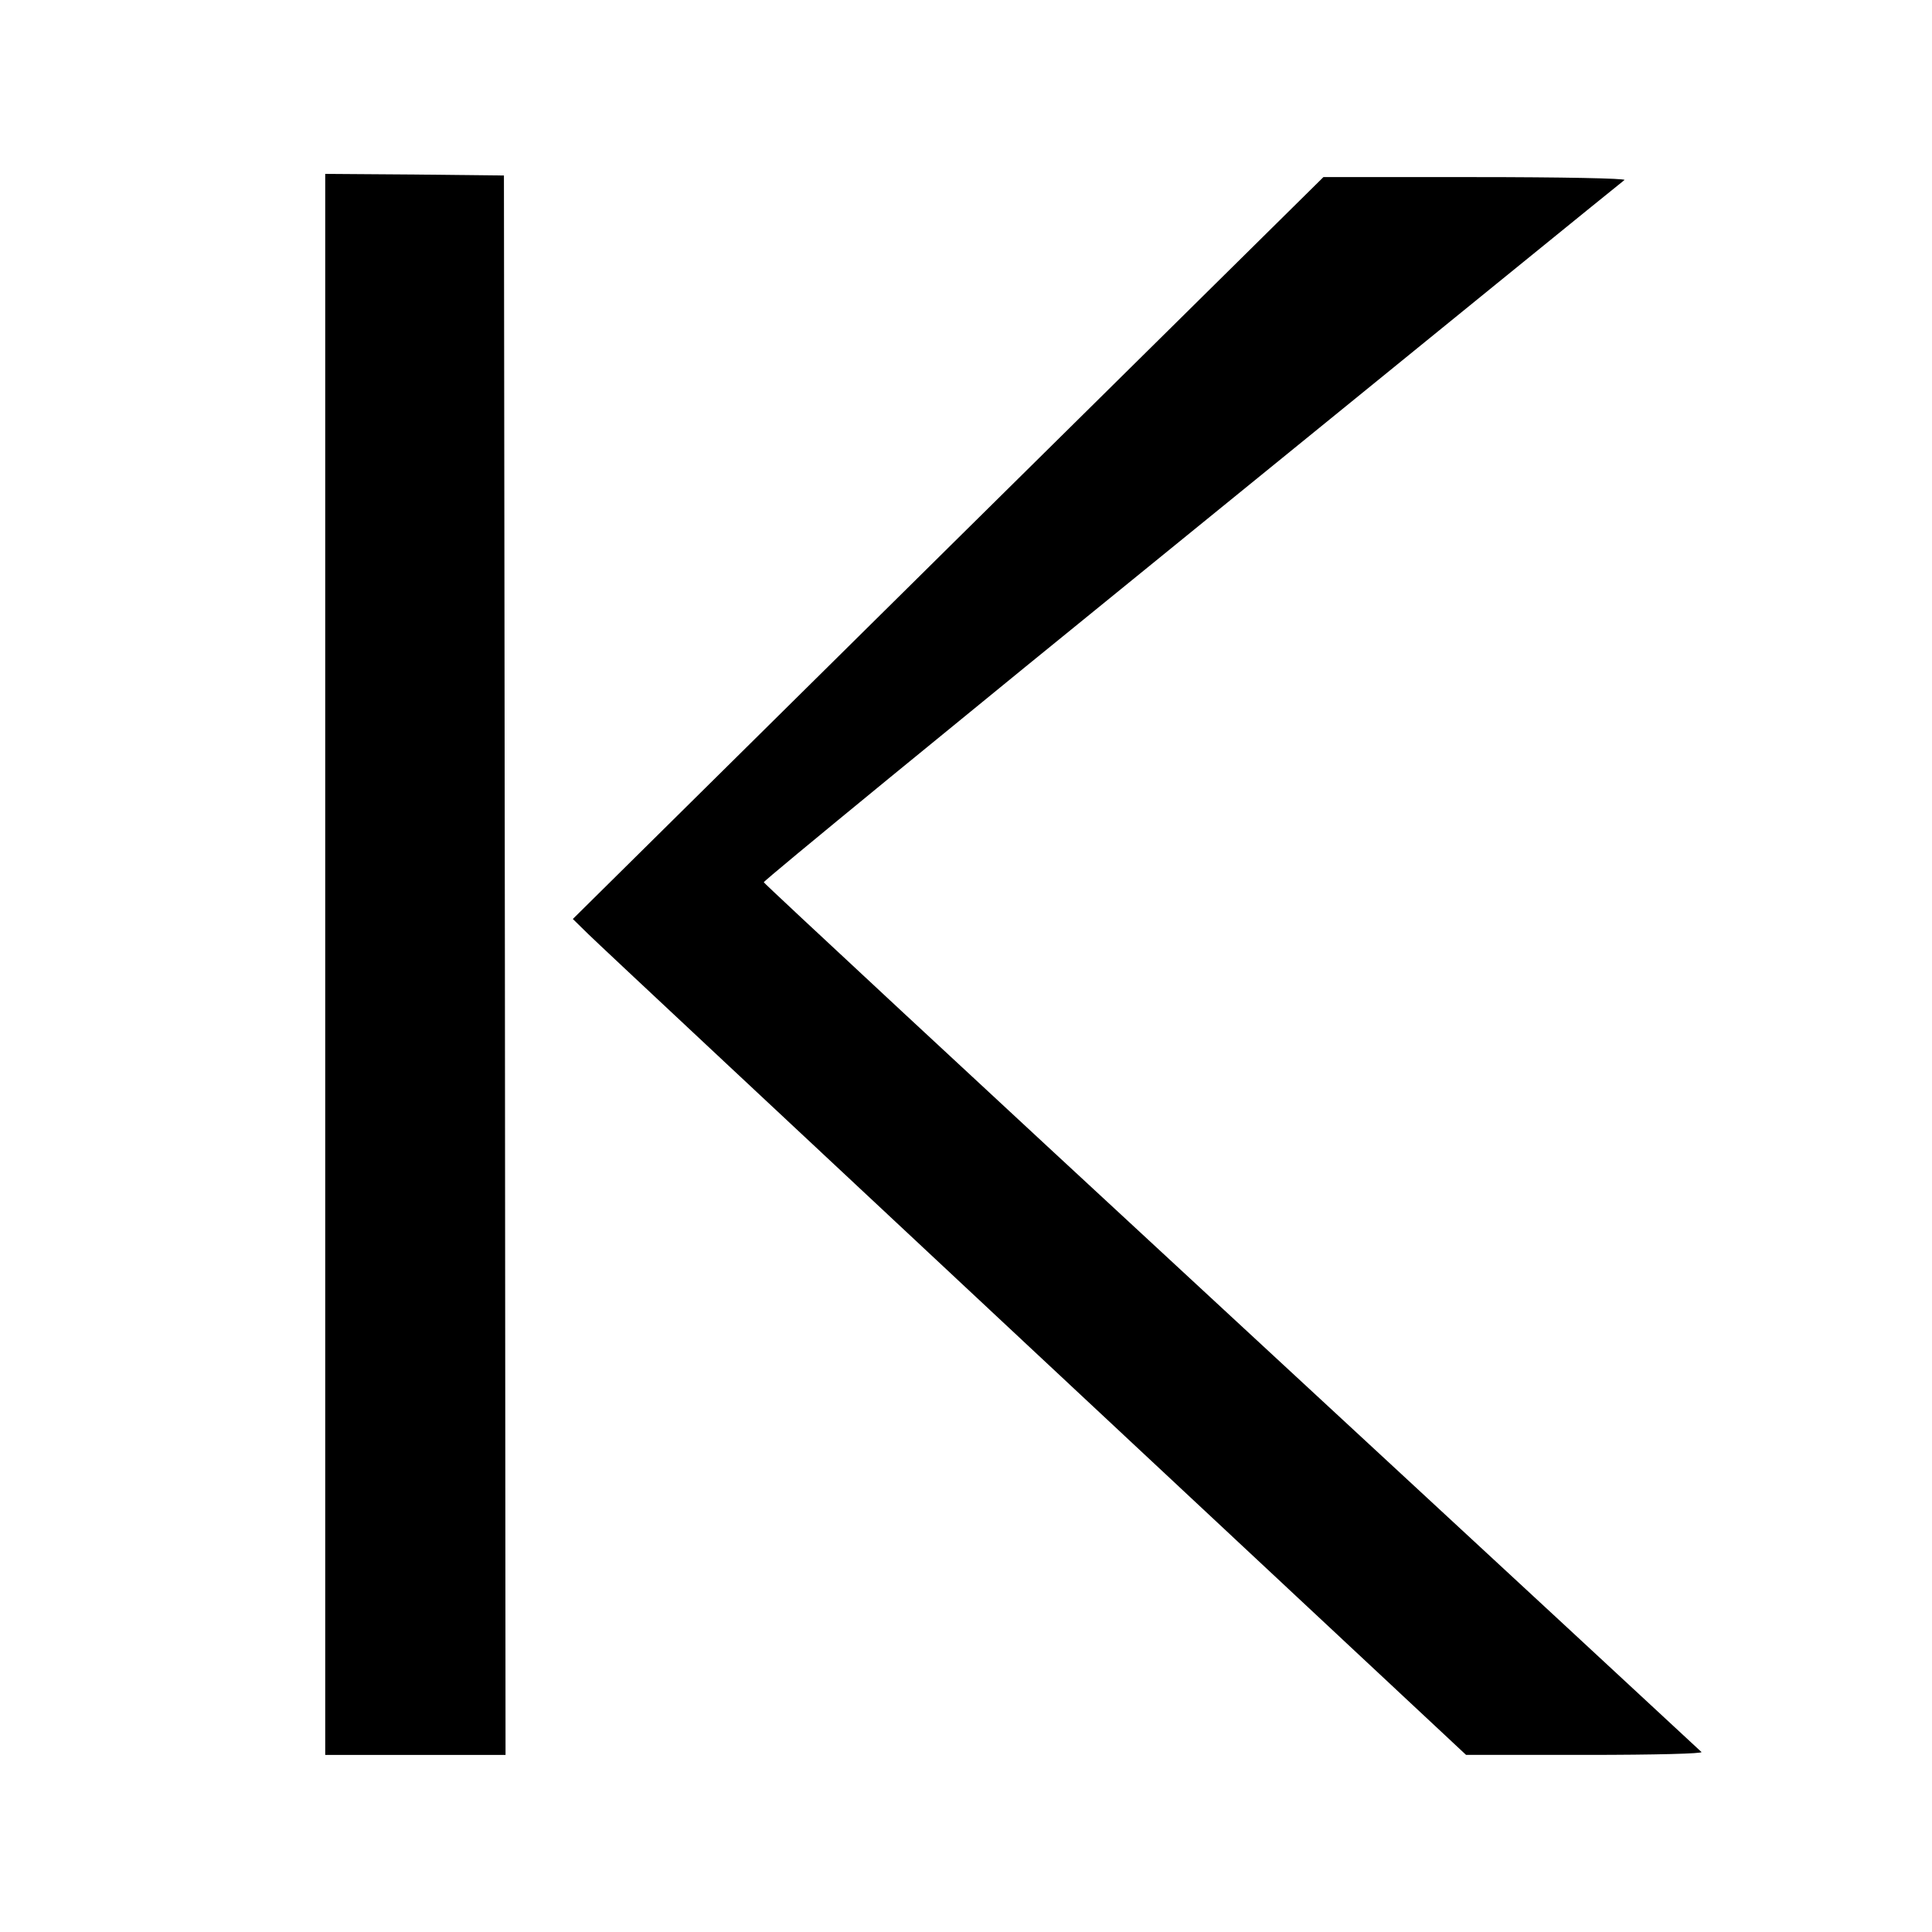
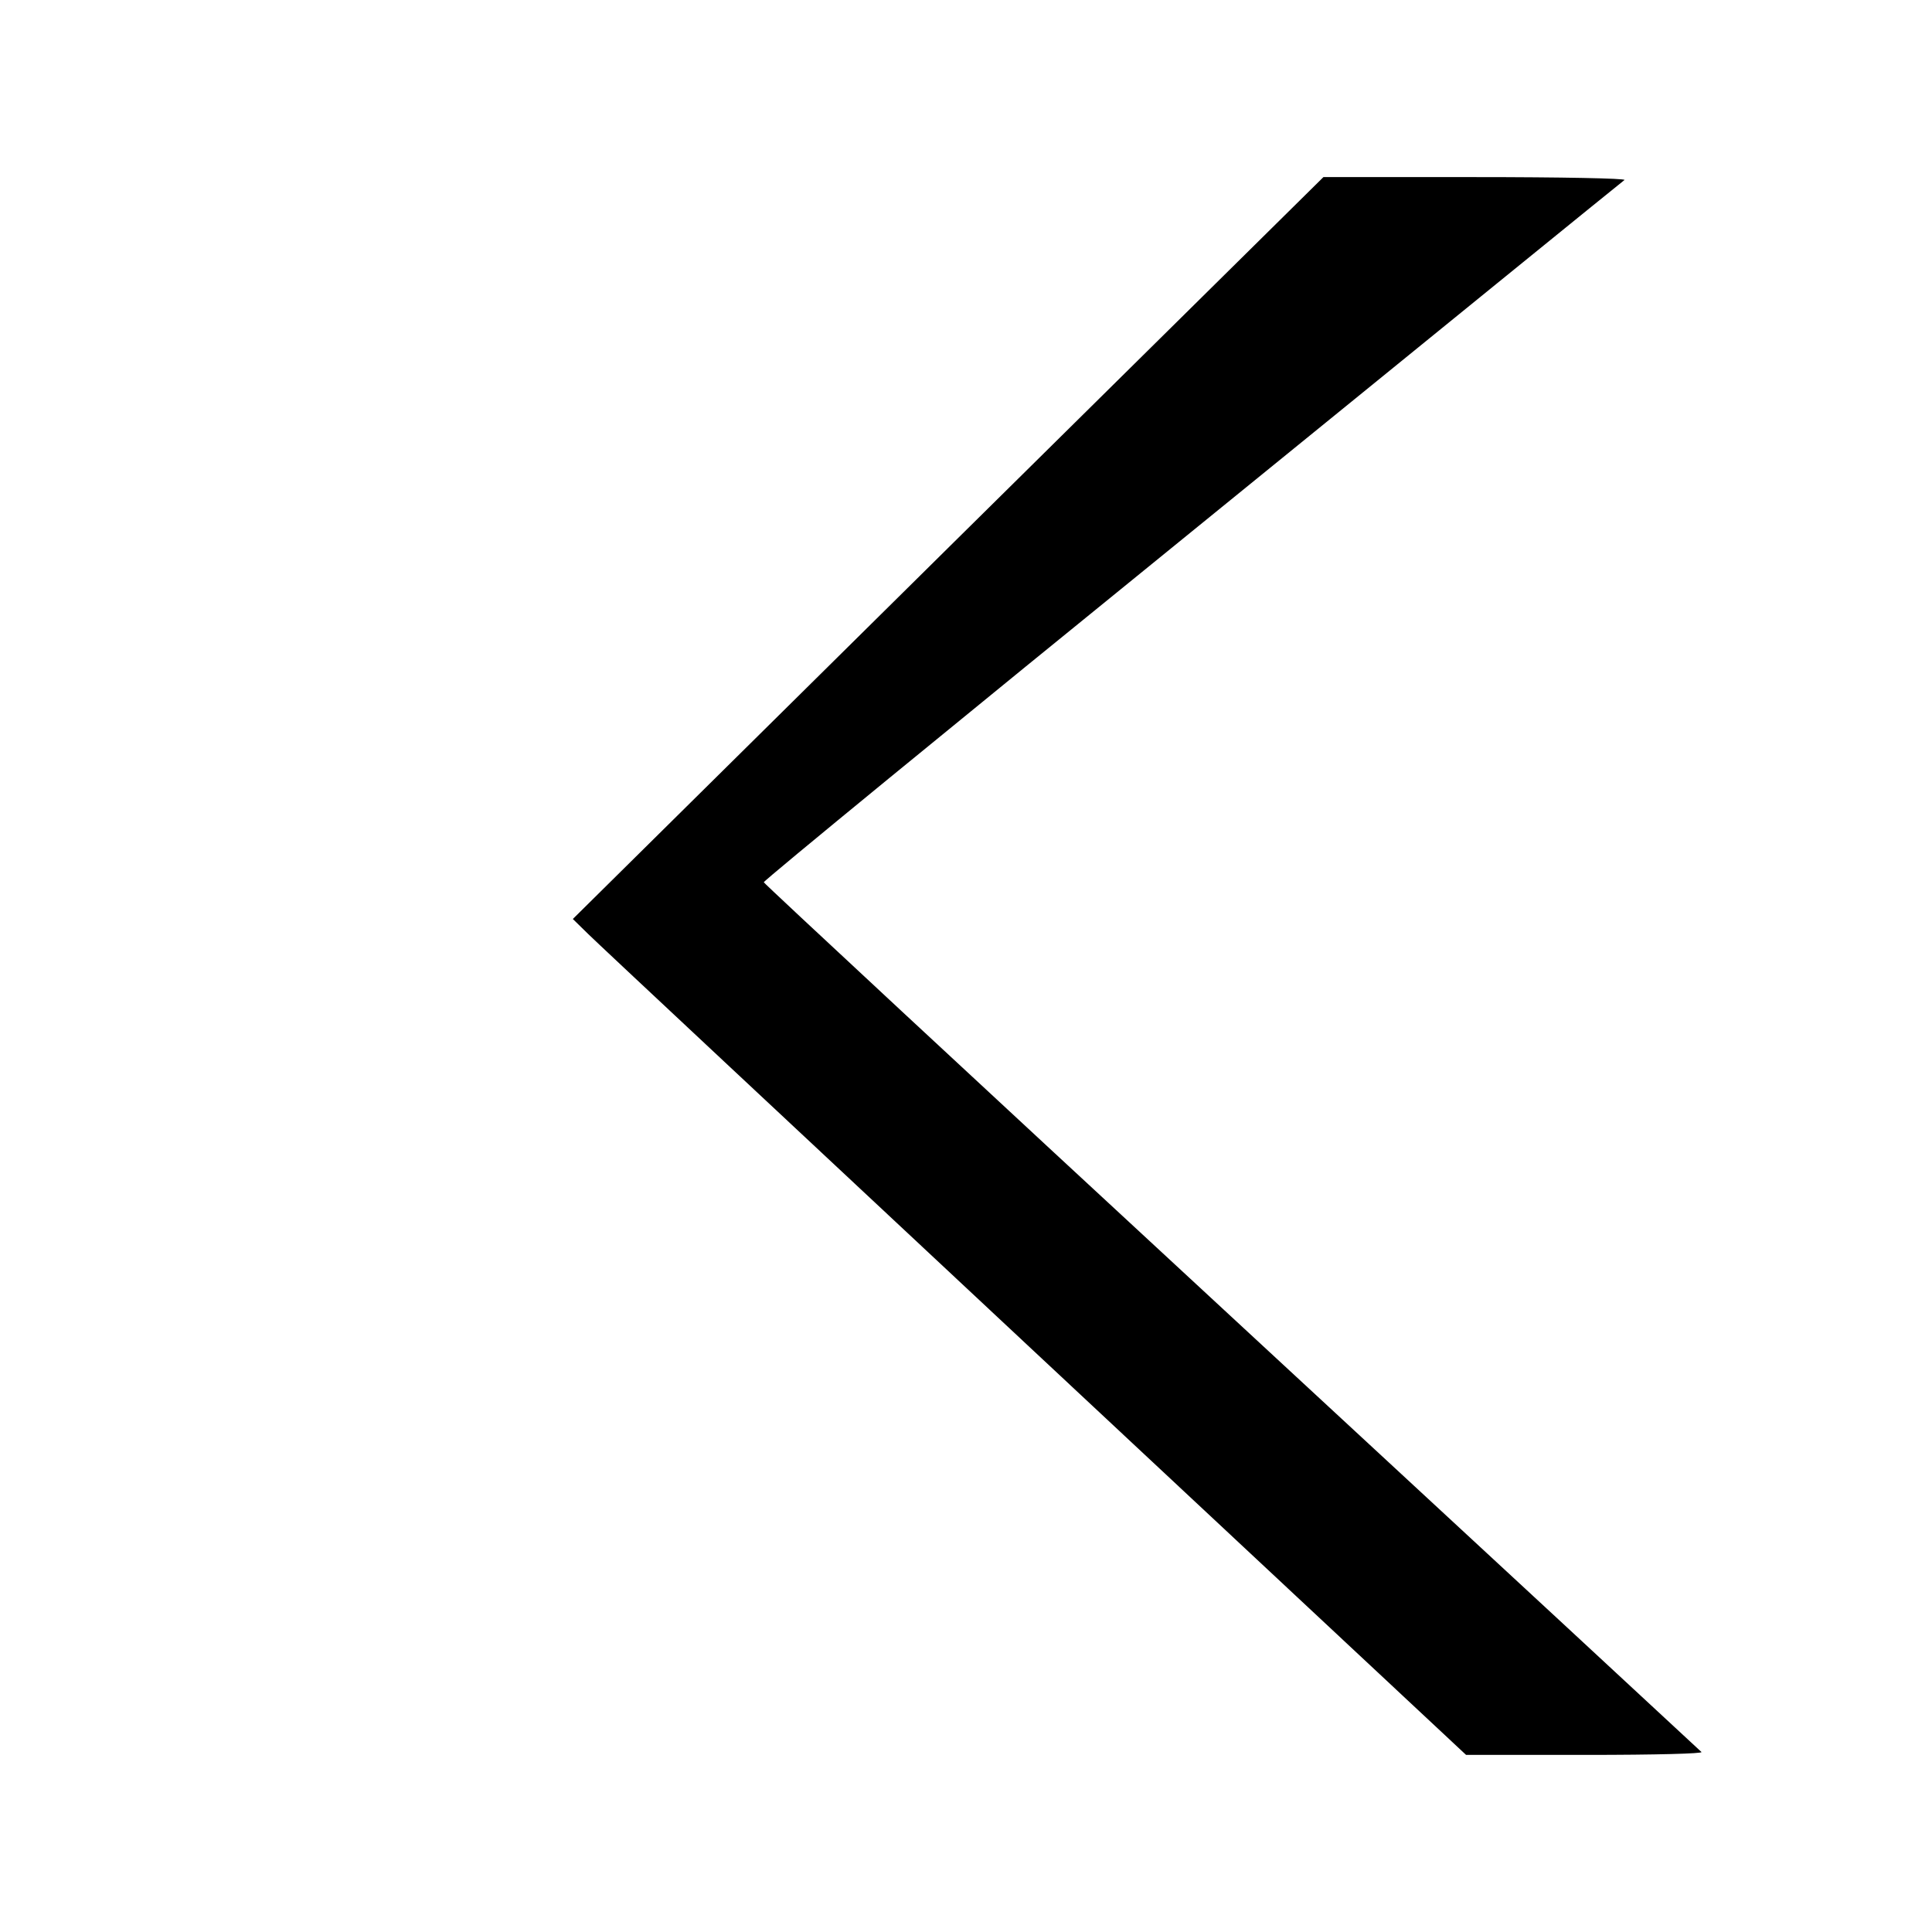
<svg xmlns="http://www.w3.org/2000/svg" version="1.0" width="600pt" height="600pt" viewBox="0 0 600 600" preserveAspectRatio="xMidYMid meet">
  <g transform="translate(0,600) scale(0.1,-0.1)" fill="#000000" stroke="none">
-     <path d="M1010 3005 l0 -2455 280 0 280 0 -2 2453 -3 2452 -277 3 -278 2 0 -2455z" />
    <path d="M2944 4298 l-1165 -1152 48 -47 c26 -26 651 -610 1387 -1298 l1339 -1251 371 0 c221 0 366 4 360 9 -5 5 -661 613 -1459 1351 -797 737 -1451 1345 -1453 1350 -2 4 597 495 1330 1090 733 596 1337 1087 1343 1091 5 5 -195 9 -463 9 l-472 0 -1166 -1152z" />
  </g>
</svg>